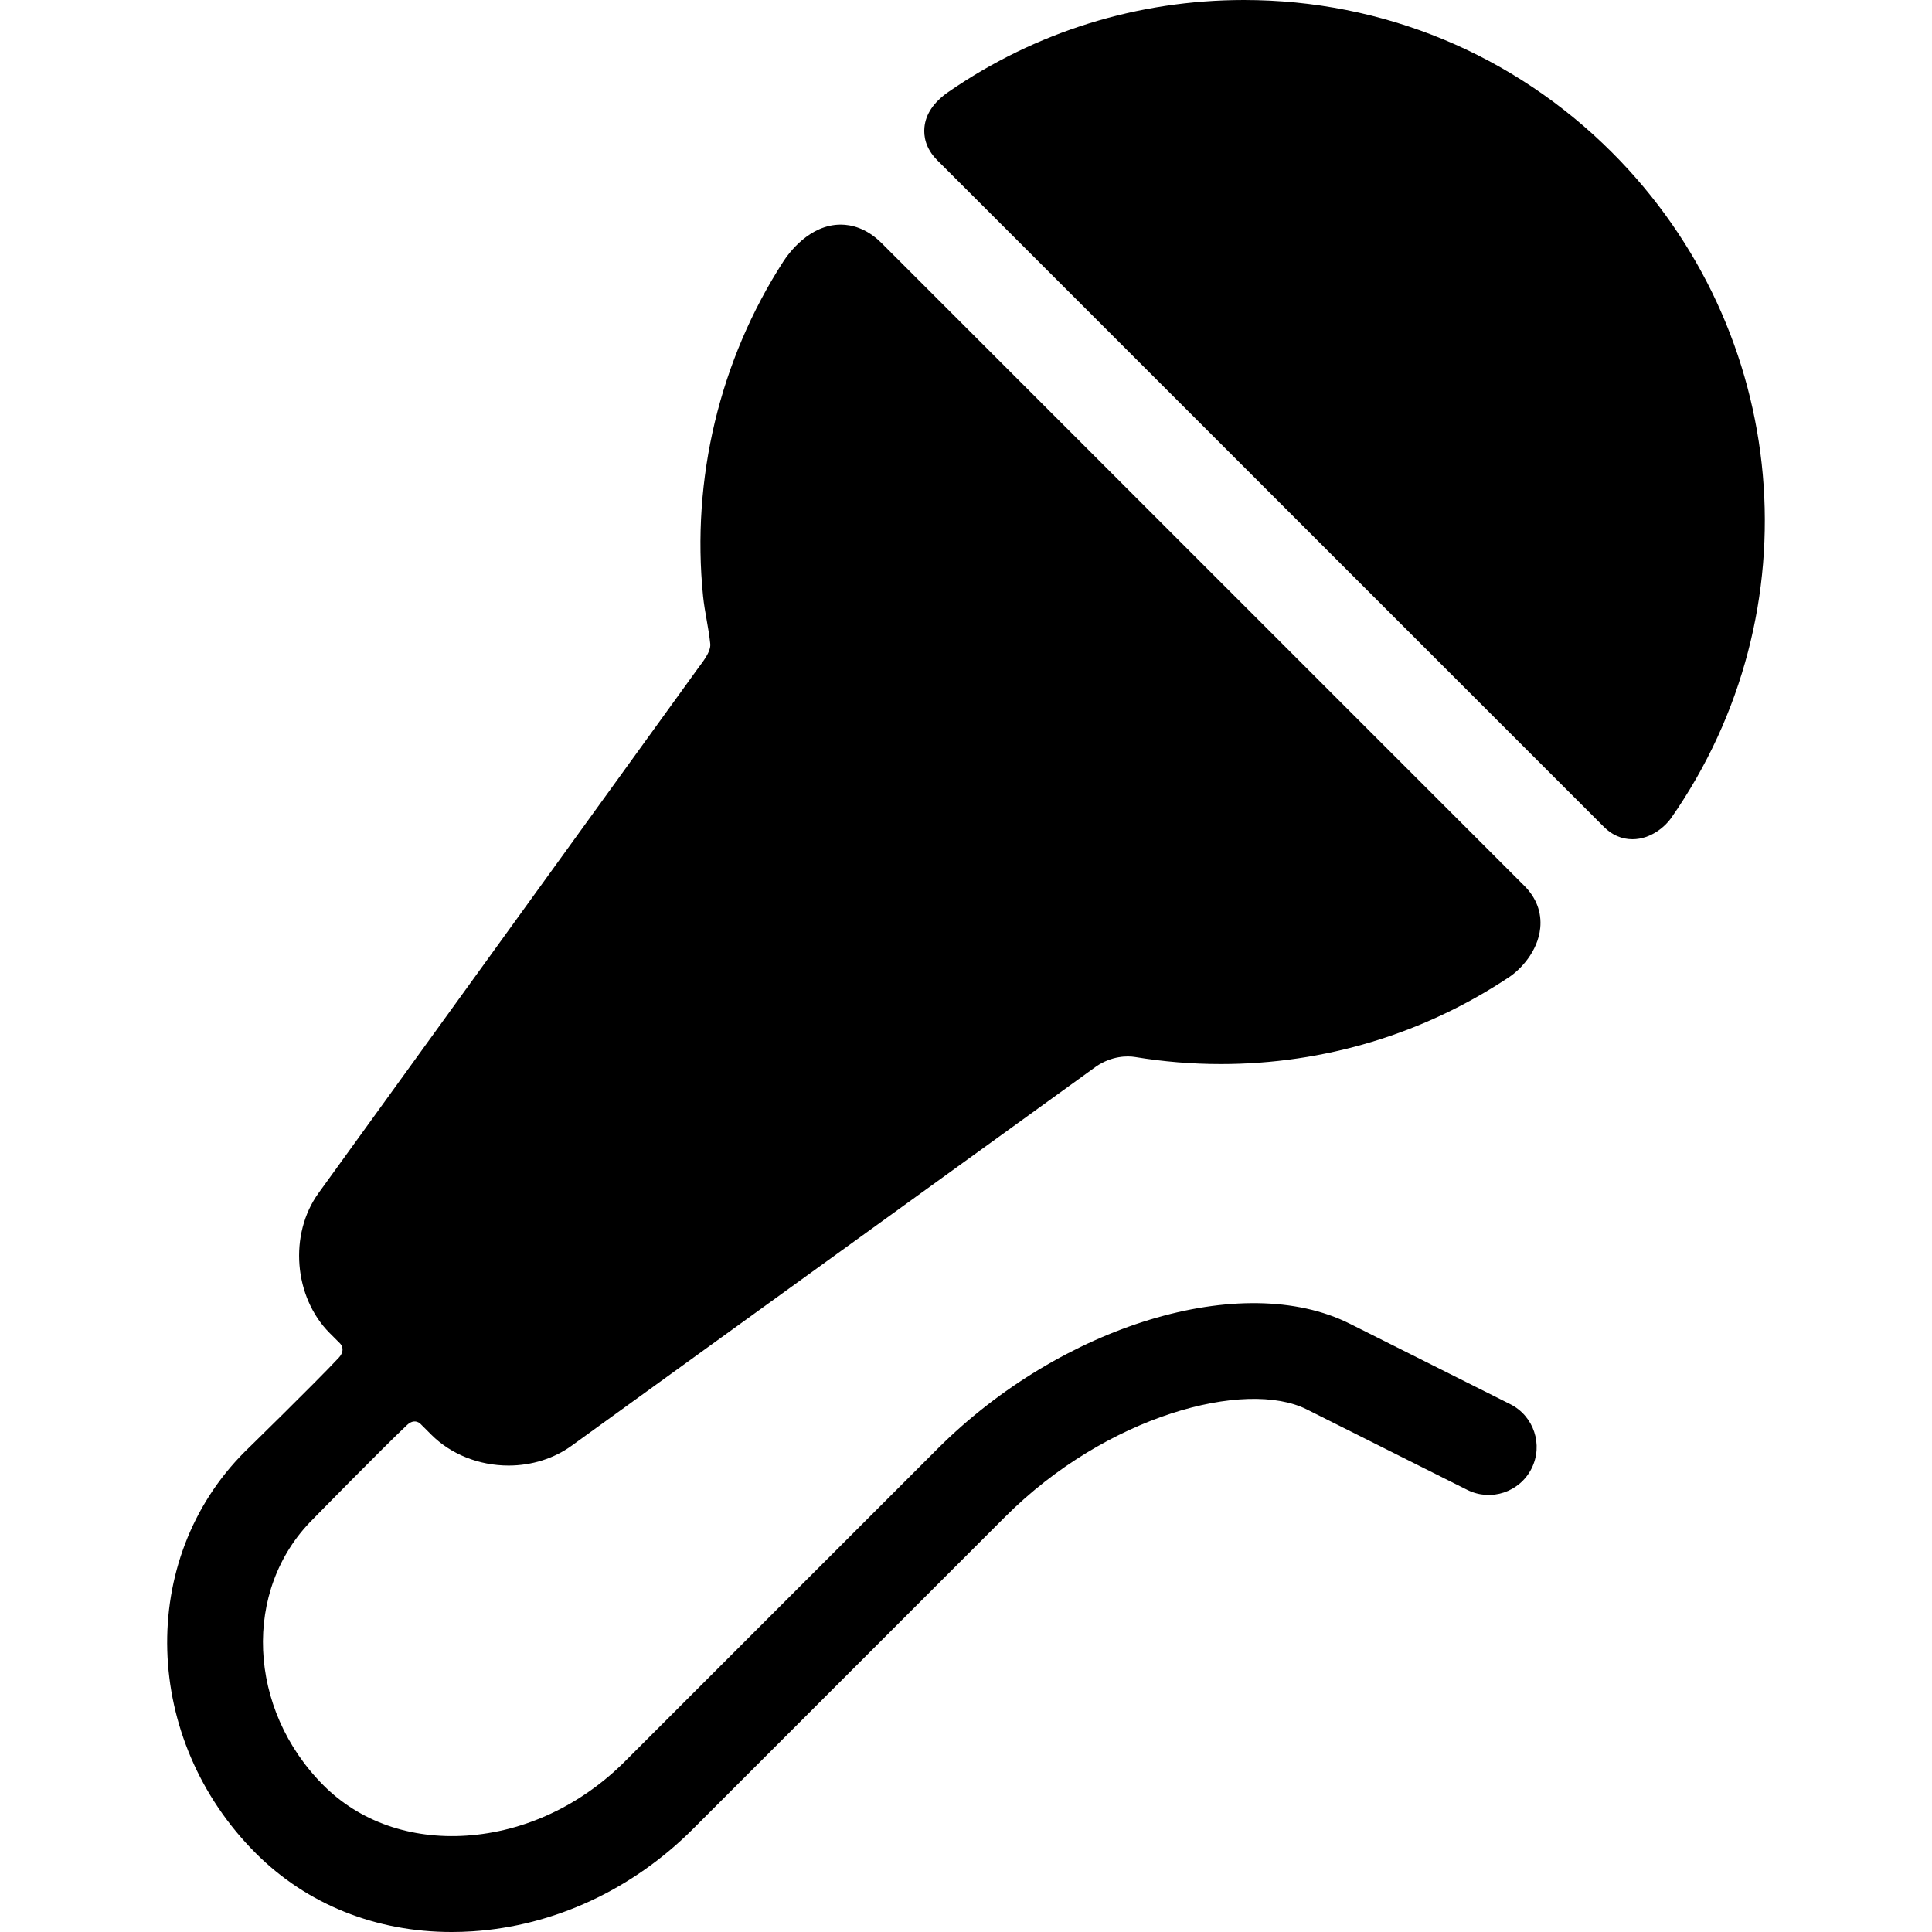
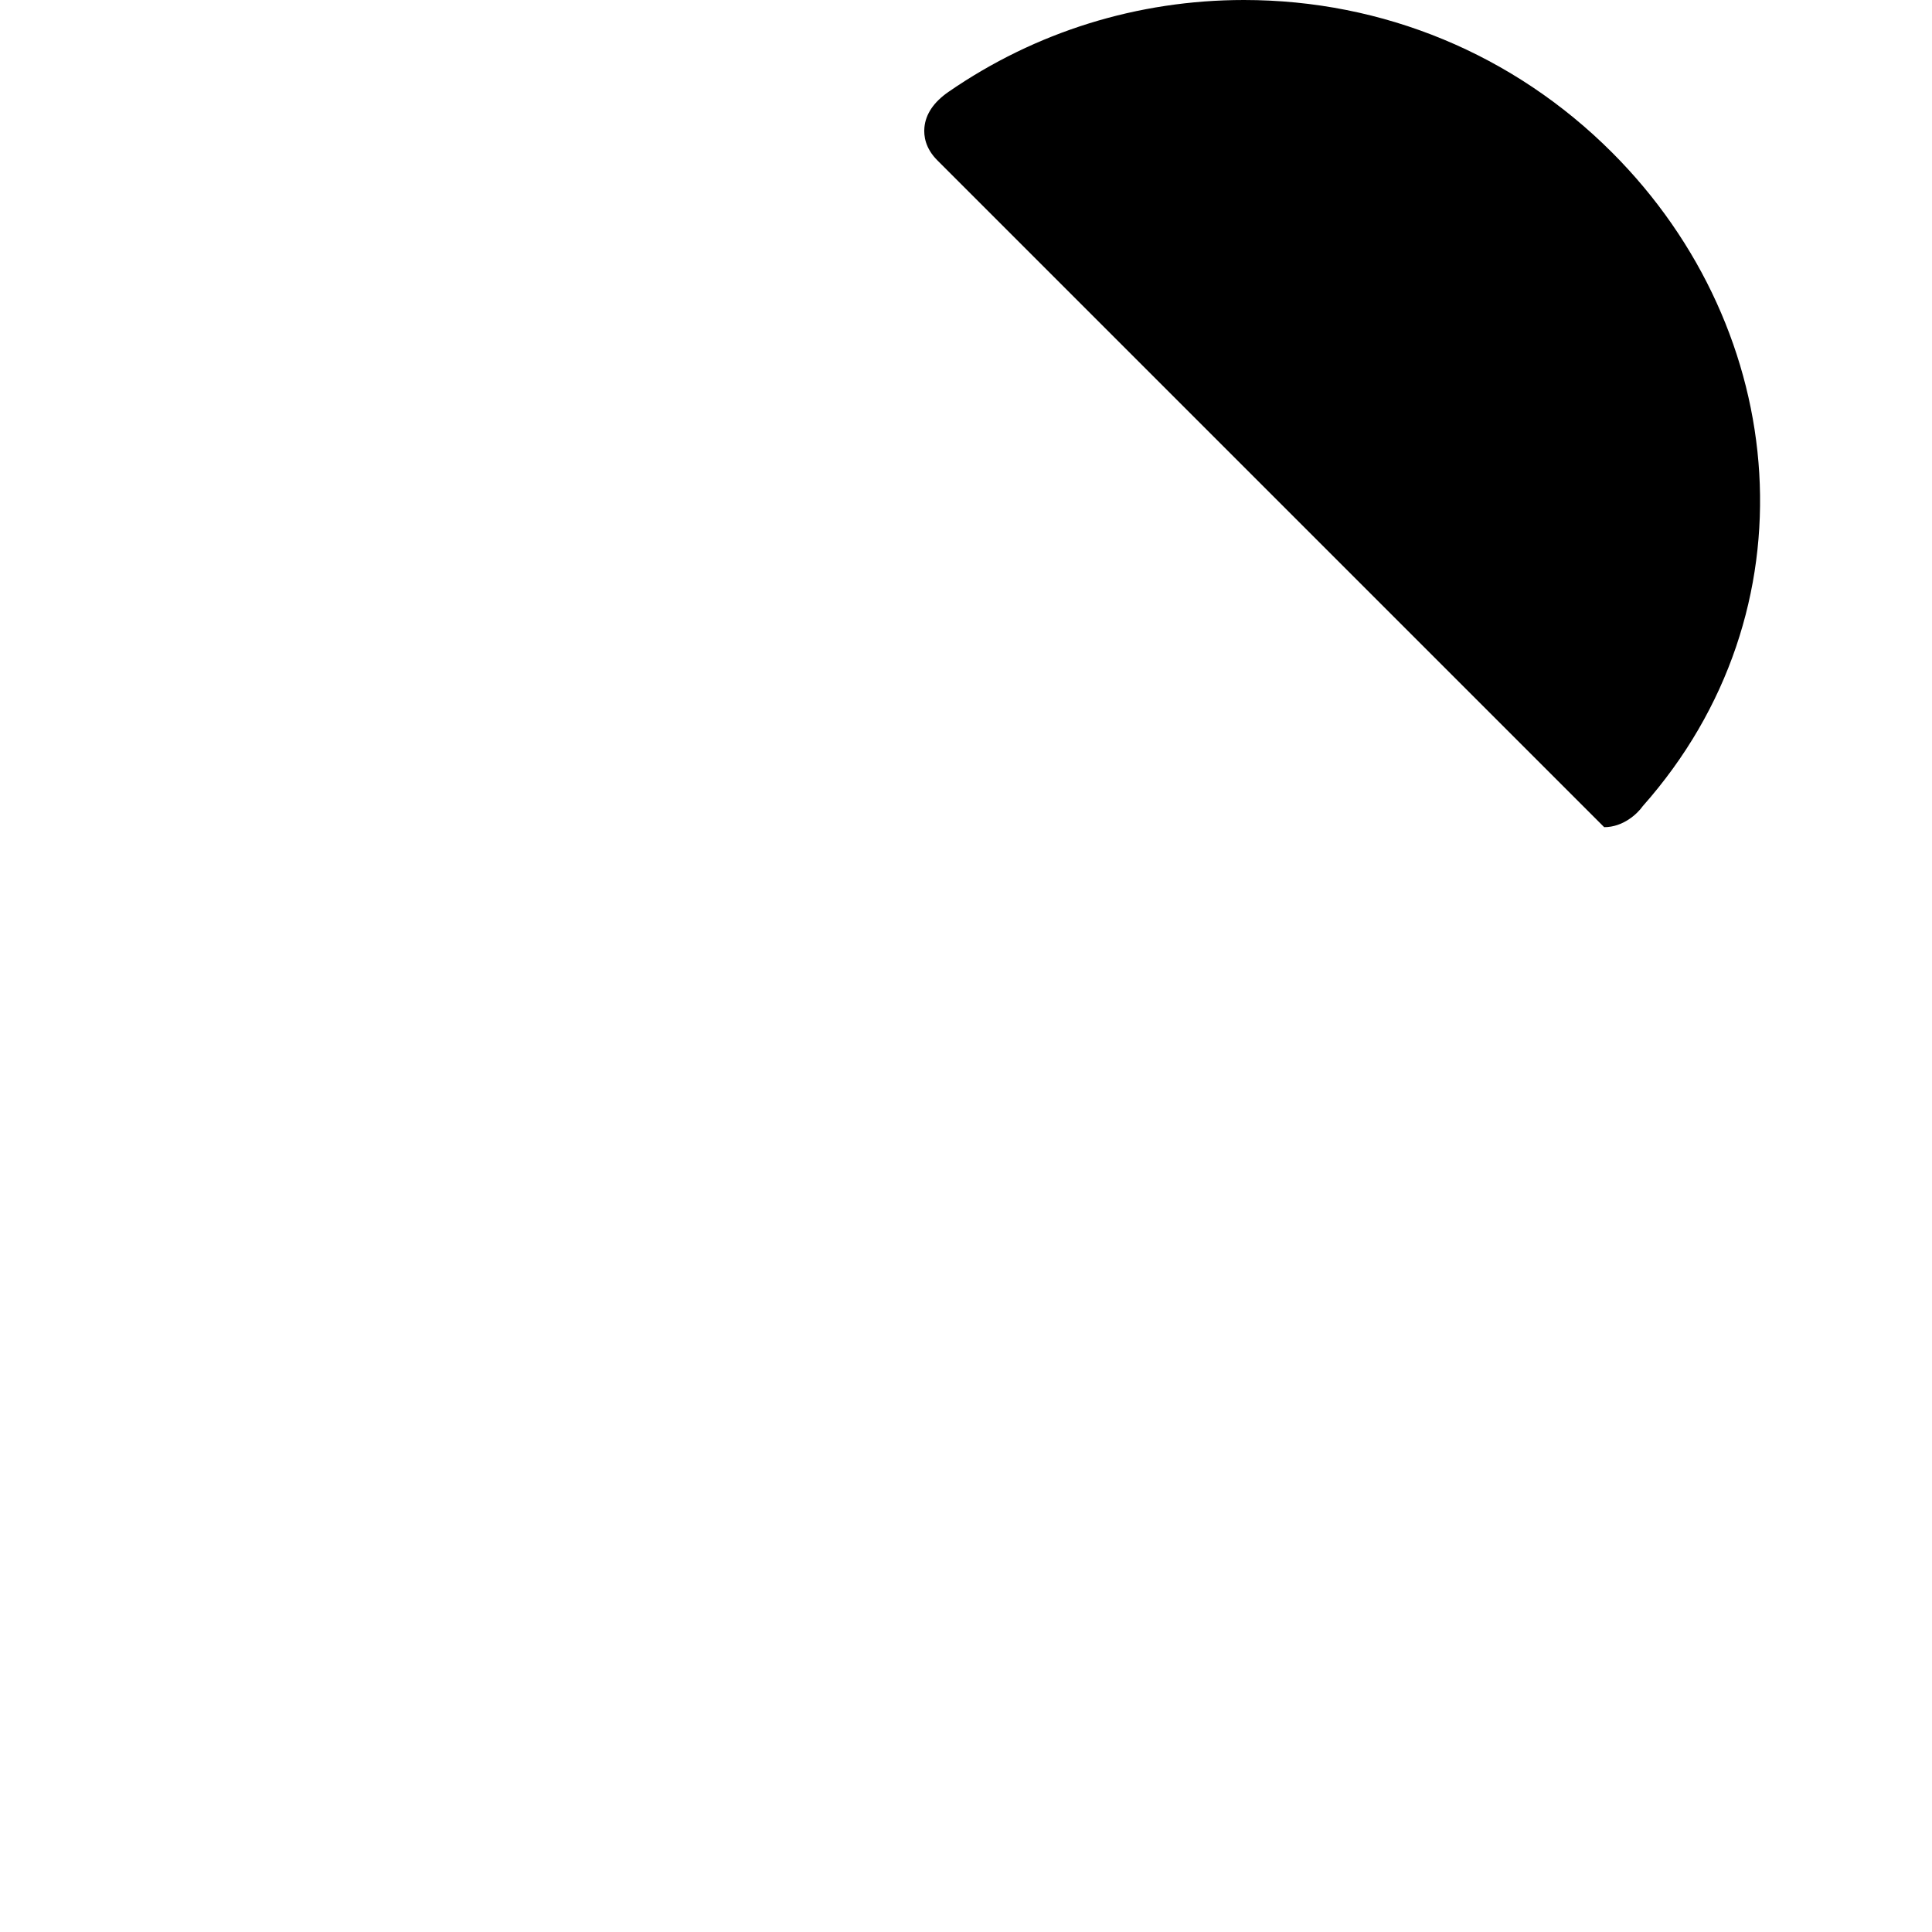
<svg xmlns="http://www.w3.org/2000/svg" fill="#000000" height="800px" width="800px" version="1.1" id="Capa_1" viewBox="0 0 402.992 402.992" xml:space="preserve">
  <g>
-     <path d="M336.247,31.799C315.741,11.293,288.477,0,259.477,0C237.309,0,216,6.625,197.854,19.157   c-3.085,2.13-4.78,4.638-5.035,7.452c-0.157,1.729,0.182,4.314,2.688,6.821l139.108,139.108c1.647,1.647,3.685,2.518,5.894,2.518h0   c3.934,0,6.916-2.767,8.056-4.401C378.716,127.484,373.535,69.087,336.247,31.799z" />
-     <path d="M183.9,50.716c-3.193-3.193-6.403-3.864-8.533-3.864c-6.51,0-10.842,5.936-12.015,7.755   c-13.236,20.529-19.167,45.293-16.701,69.731c0.338,3.348,1.166,6.618,1.501,9.95c0.171,1.704-1.677,3.891-2.554,5.104   L66.451,248.851c-6.223,8.606-5.176,21.717,2.333,29.228l2.15,2.15c0,0,1.327,1.264-0.28,2.99   c-4.723,5.073-19.604,19.604-19.604,19.604c-22.451,22.451-21.407,60.026,2.327,83.761c10.667,10.666,25.038,16.409,40.838,16.409   c1.435,0,2.883-0.047,4.339-0.143c17.005-1.113,33.324-8.68,45.95-21.305l65.181-65.181c21.163-21.163,50.139-28.774,62.909-22.371   l33.451,16.773c4.937,2.477,10.946,0.481,13.421-4.457c2.476-4.937,0.48-10.946-4.457-13.421l-33.451-16.773   c-22.374-11.219-60.157,0.249-86.016,26.106l-65.181,65.182c-9.193,9.193-20.953,14.694-33.114,15.49   c-11.669,0.762-22.226-2.948-29.729-10.451c-15.937-15.937-16.98-40.824-2.328-55.477c0,0,14.644-14.954,19.729-19.729   c1.59-1.493,2.772-0.25,2.772-0.25l2.273,2.273c4.089,4.09,9.966,6.435,16.123,6.435c4.793,0,9.447-1.457,13.104-4.101   l109.459-79.147c3.234-2.204,6.468-2.239,8.131-1.964c5.856,0.967,11.833,1.464,17.887,1.464c0.001,0,0,0,0.002,0   c21.547,0,42.362-6.289,60.191-18.187c2.149-1.435,5.919-5.194,6.412-10.184c0.323-3.266-0.815-6.3-3.29-8.775L183.9,50.716z" />
+     <path d="M336.247,31.799C315.741,11.293,288.477,0,259.477,0C237.309,0,216,6.625,197.854,19.157   c-3.085,2.13-4.78,4.638-5.035,7.452c-0.157,1.729,0.182,4.314,2.688,6.821l139.108,139.108h0   c3.934,0,6.916-2.767,8.056-4.401C378.716,127.484,373.535,69.087,336.247,31.799z" />
  </g>
</svg>